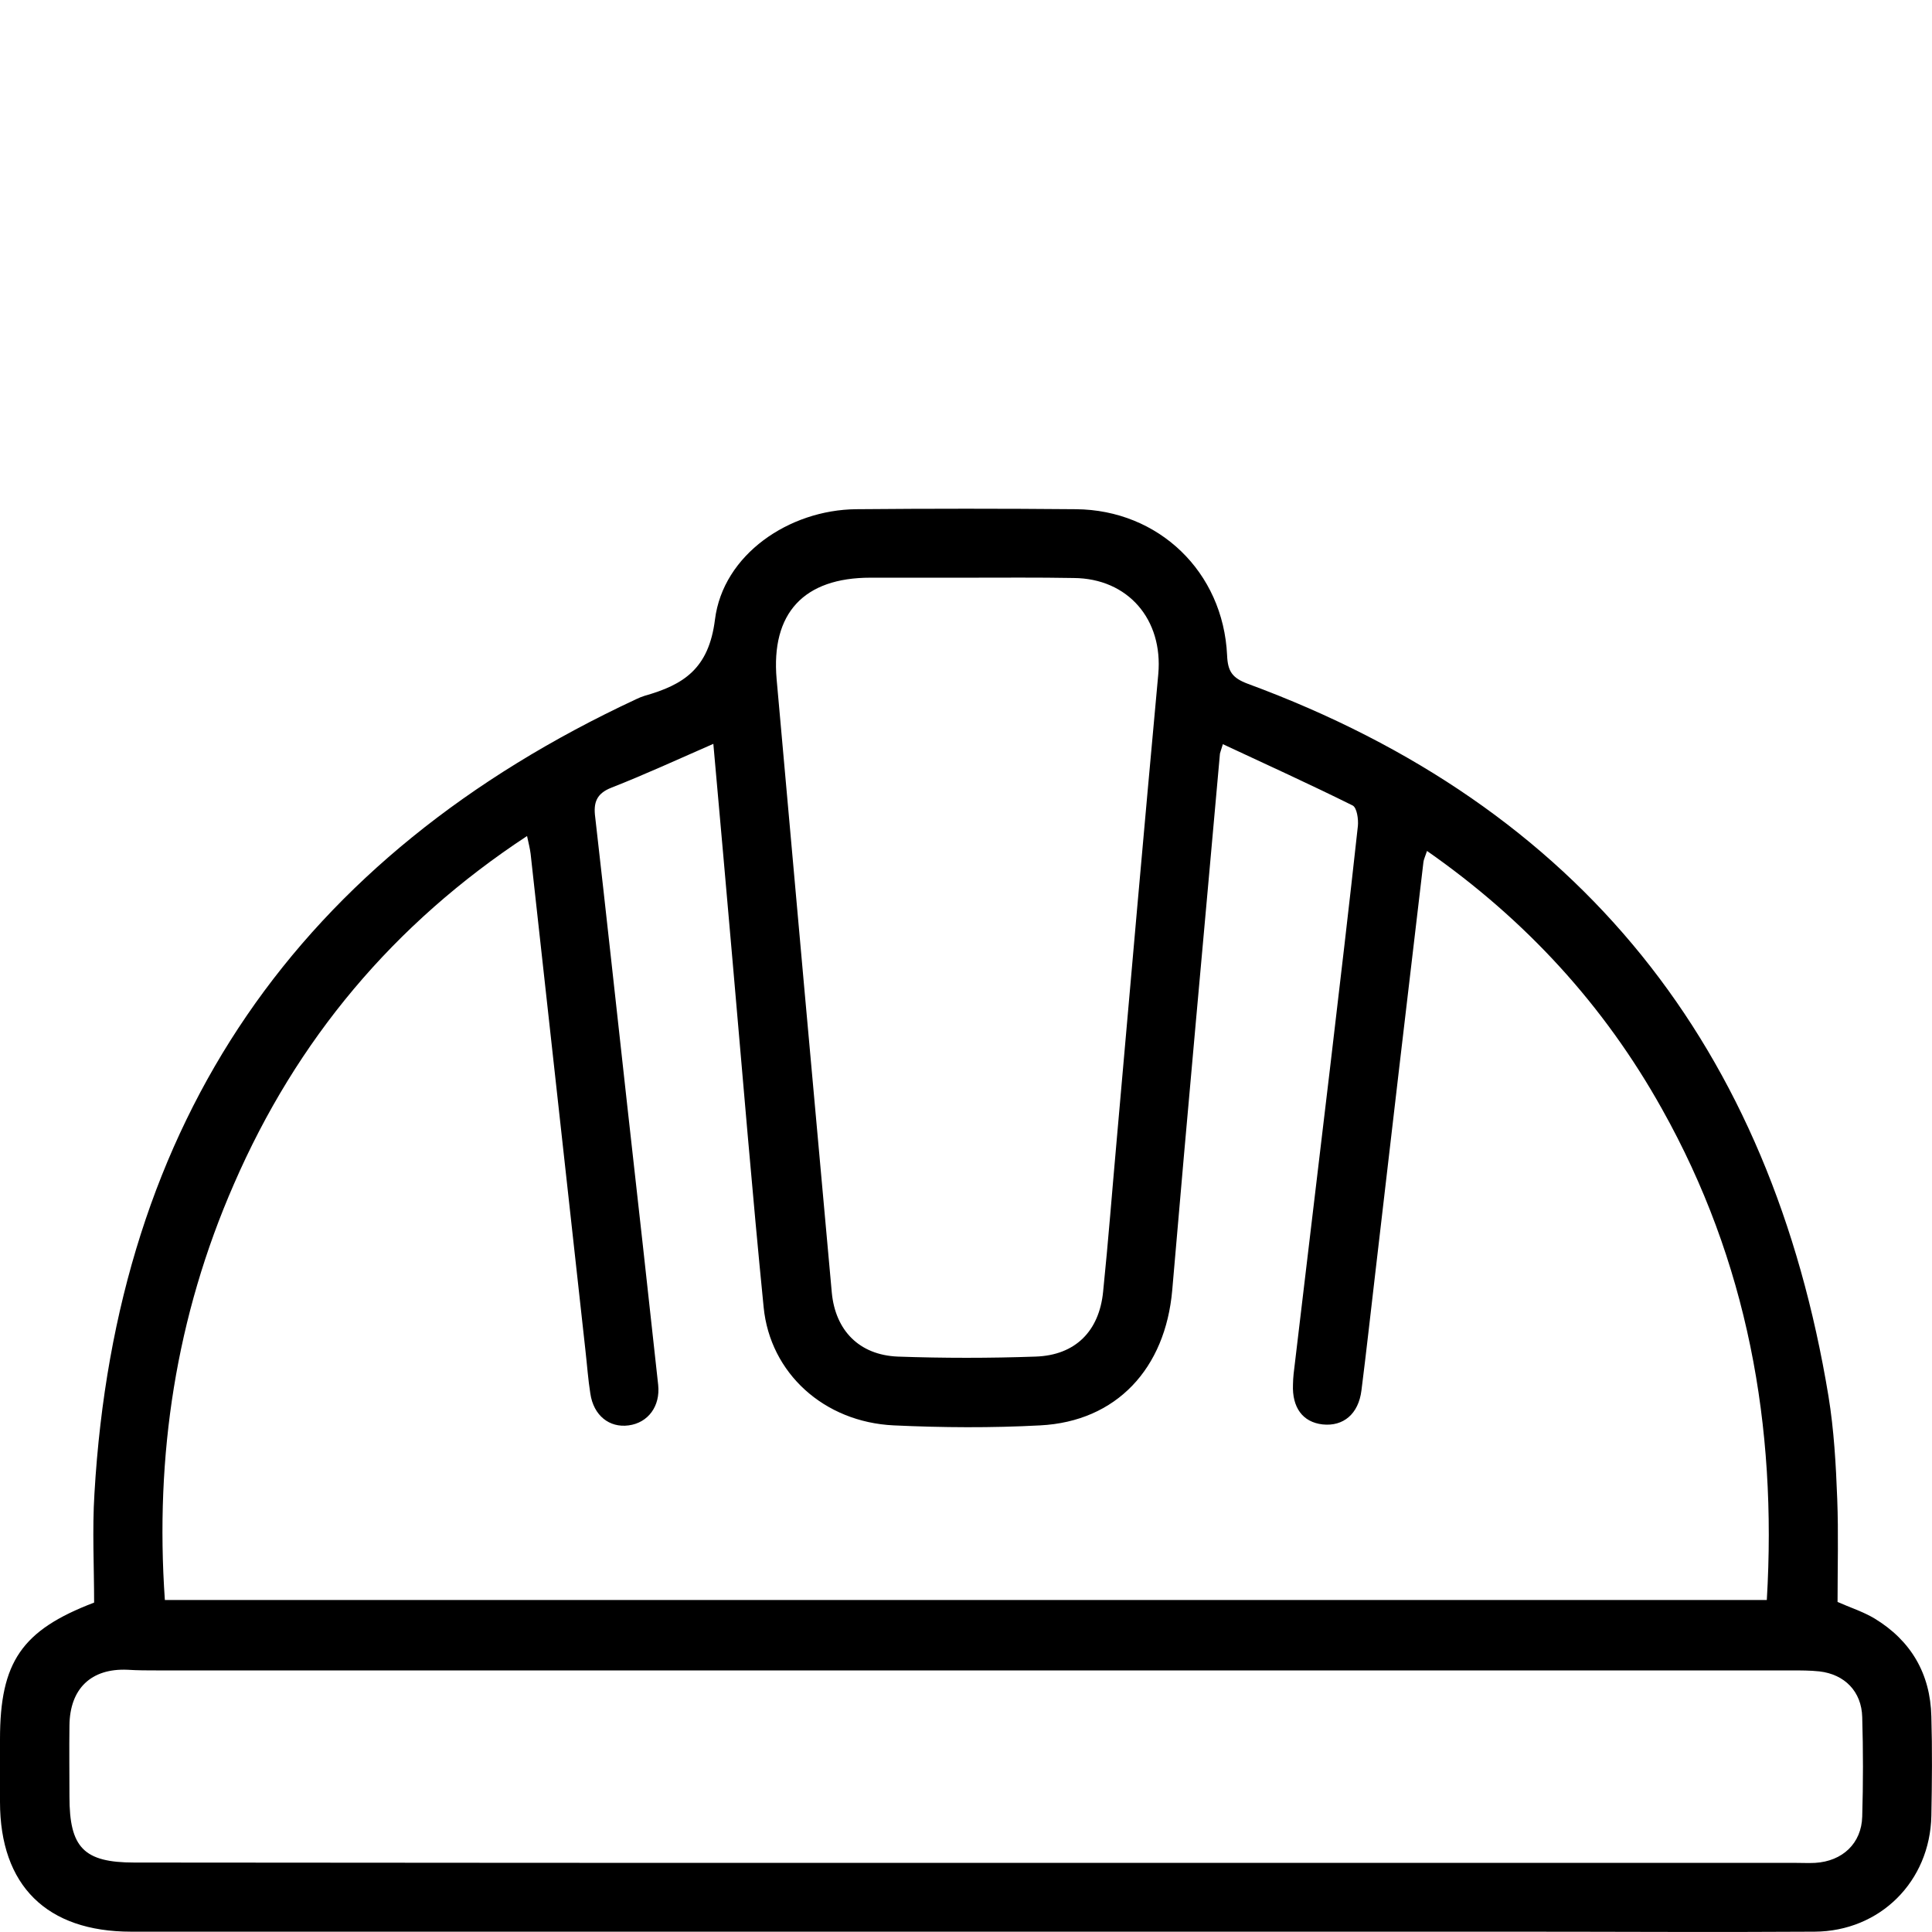
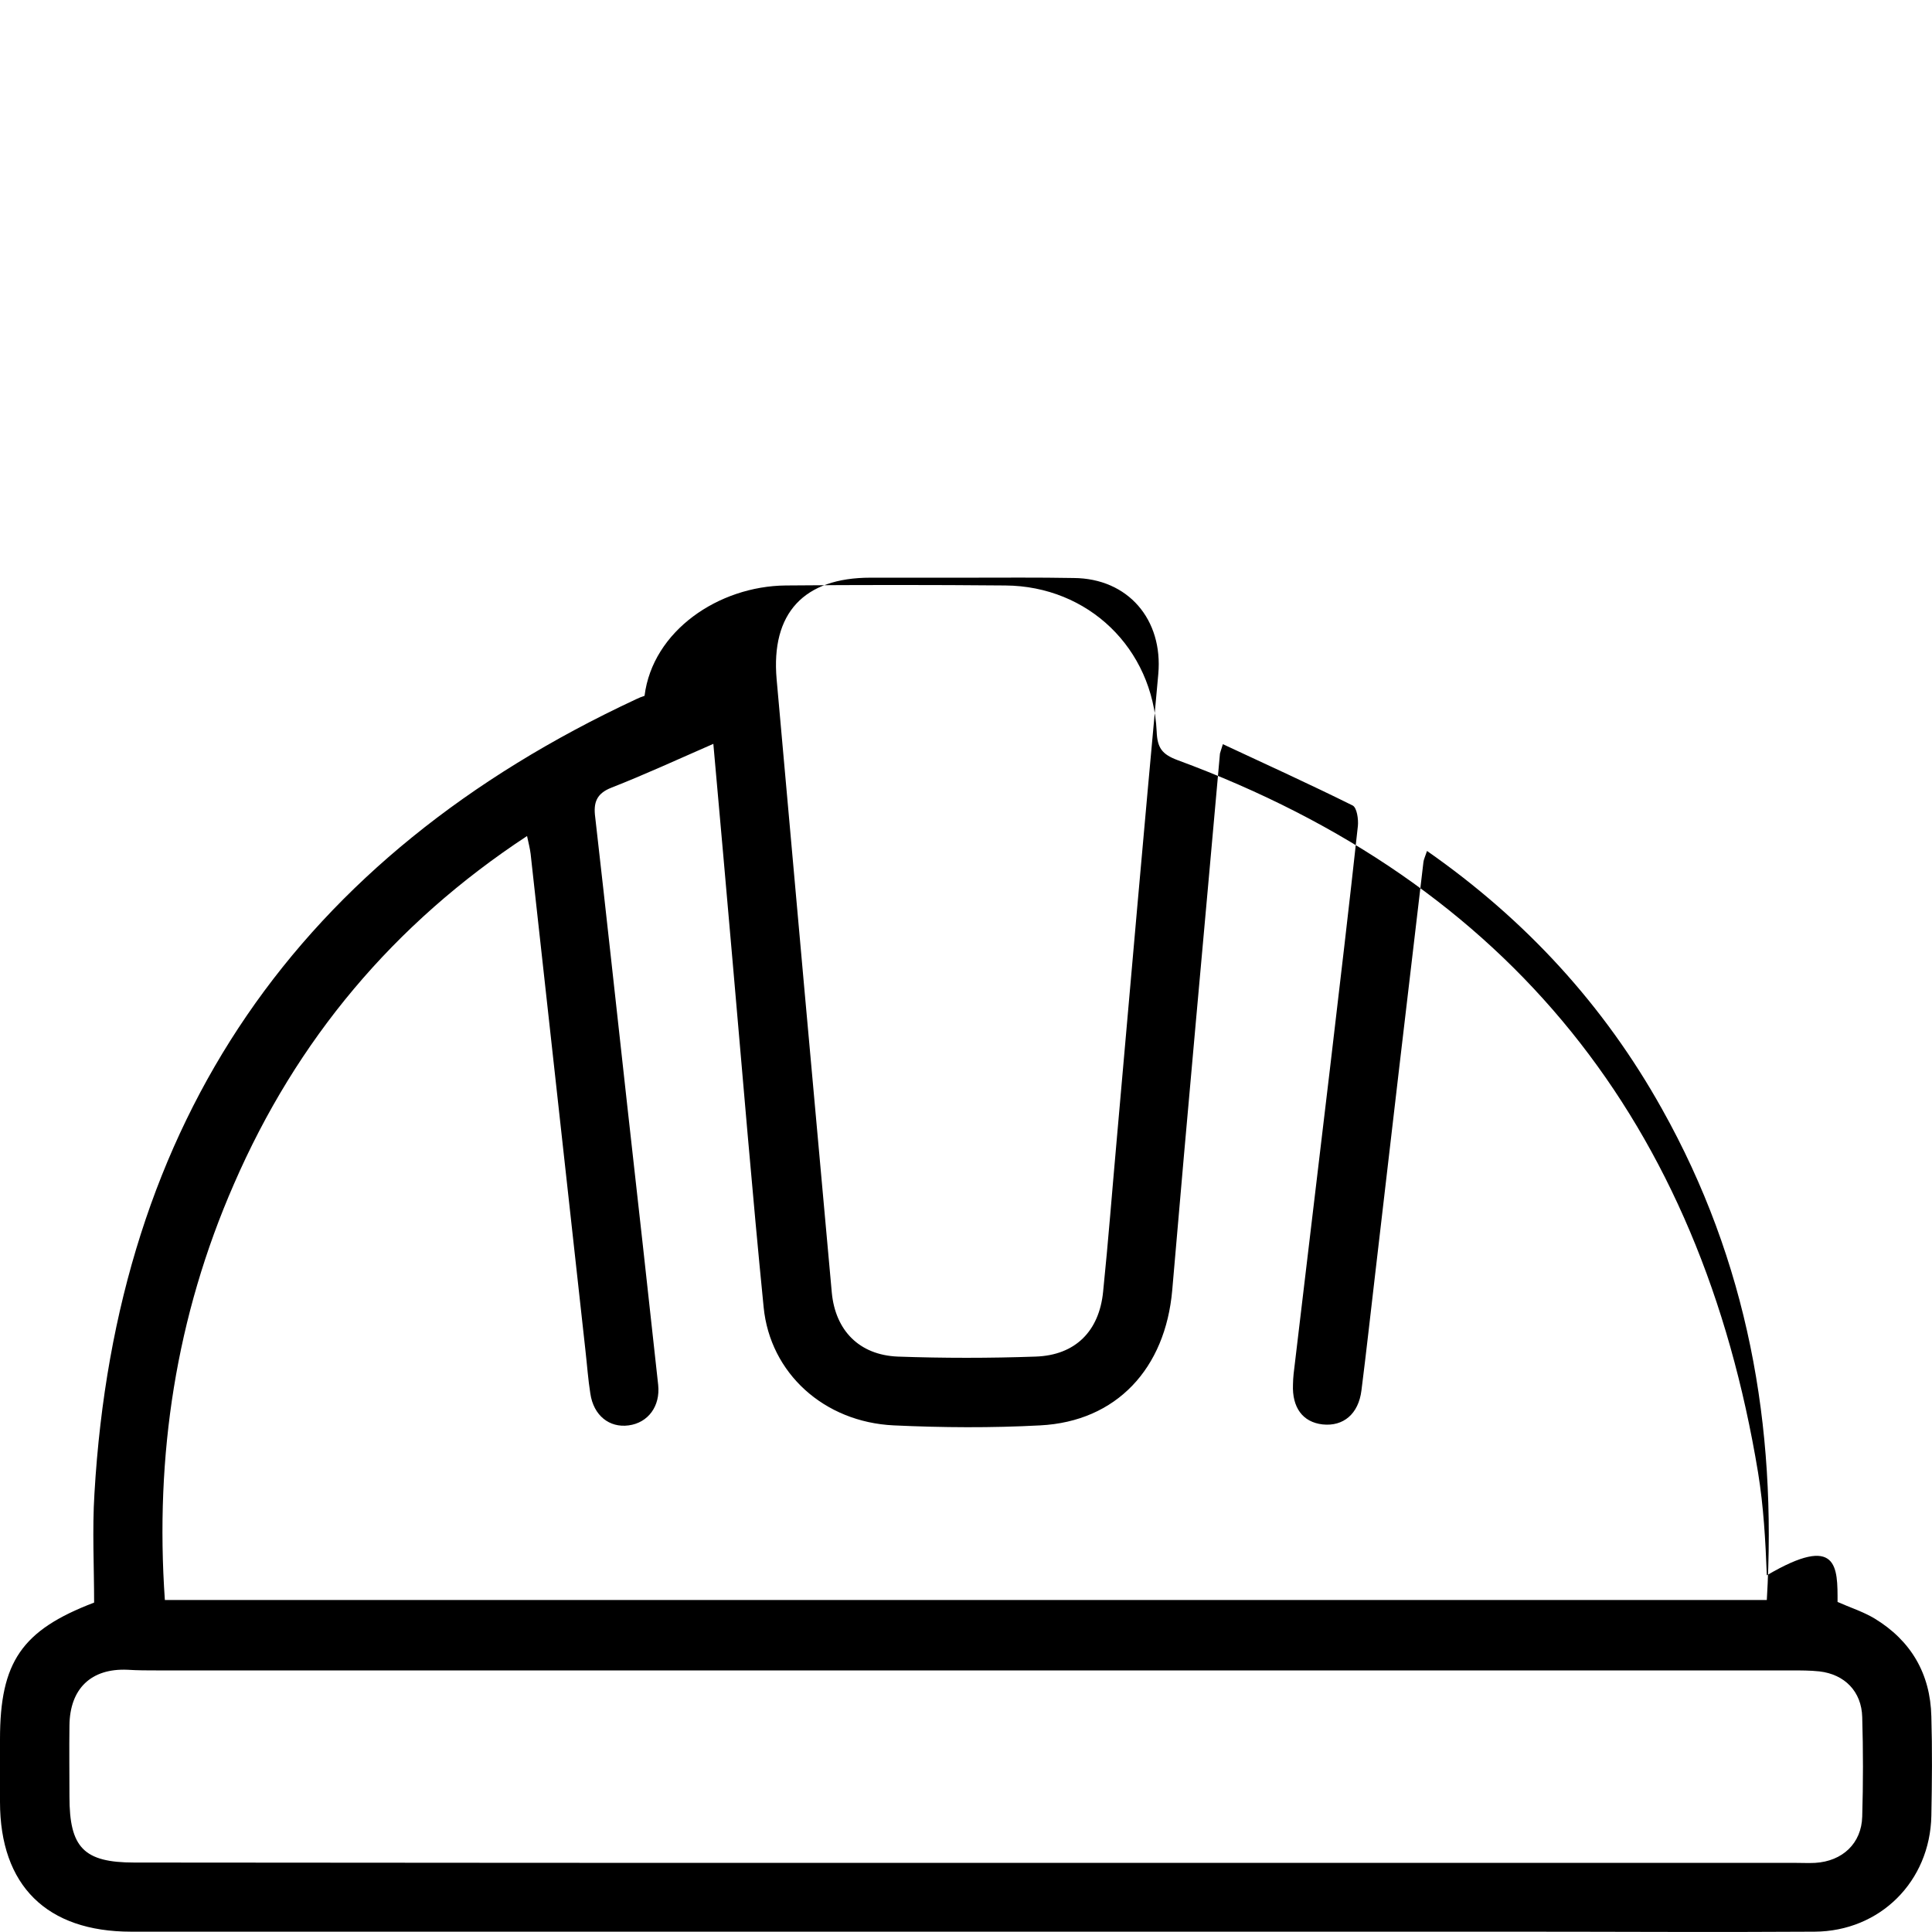
<svg xmlns="http://www.w3.org/2000/svg" version="1.1" id="Layer_1" x="0px" y="0px" viewBox="0 0 595.3 595.3" style="enable-background:new 0 0 595.3 595.3;" xml:space="preserve">
  <g>
-     <path d="M566.2,493.6c3.8,1.7,7.9,3,11.4,5.1c11.2,6.8,17.2,17,17.5,30.2c0.3,10.2,0.2,20.4,0,30.6c-0.4,20.2-15.8,35.6-36,35.7 c-30.8,0.2-61.5,0-92.3,0c-142.1,0-284.2,0-426.4,0C14.4,595.2,0,581,0,555.2c0-6.4,0-12.8,0-19.3c0-23.8,6.7-33.6,29-42.1 c0-11.1-0.6-22.4,0.1-33.6c6.7-115,62.9-196.3,167-244.8c0.8-0.4,1.6-0.7,2.5-1c12-3.4,19.8-8.3,21.7-23.5 c2.5-20,22.8-33.8,43.5-34c22.6-0.2,45.2-0.2,67.7,0c25.5,0.2,45.4,19.3,46.6,45c0.2,5,1.6,7,6.4,8.8 c102.8,37.9,161.2,112.2,178.9,219.5c1.7,10.4,2.3,21.1,2.7,31.7C566.5,472.4,566.2,483,566.2,493.6z M219.8,229.2 c-11.2,4.9-21.2,9.5-31.4,13.5c-4.6,1.8-5.6,4.6-5,9.1c3.4,29.7,6.6,59.4,9.9,89.1c3.2,28.6,6.4,57.2,9.5,85.8 c0.7,6.6-3.1,11.7-9.1,12.5c-5.9,0.8-10.8-3-11.8-9.8c-0.7-4.4-1-8.8-1.5-13.2c-5.6-51-11.3-102.1-16.9-153.1 c-0.2-1.6-0.6-3.2-1.1-5.5c-41.2,27.1-71,62.8-90.3,107.2C54.2,405.7,47.7,448.5,50.8,493c164.8,0,329,0,493.6,0 c3.2-53.8-6-104.4-32.3-151.3c-17.8-31.9-41.9-58.2-72.4-79.5c-0.6,1.8-1,2.6-1.1,3.4c-5,42.4-10,84.8-14.9,127.2 c-1.4,11.9-2.7,23.8-4.2,35.6c-0.9,7.3-5.6,11.2-12,10.5c-6.1-0.7-9.4-5.2-9.1-12.3c0-1.1,0.1-2.2,0.2-3.3 c3.8-31.6,7.5-63.3,11.3-94.9c2.9-24.6,5.8-49.2,8.5-73.9c0.2-2.1-0.3-5.6-1.6-6.3c-13.1-6.5-26.5-12.6-40-18.9 c-0.6,2-0.8,2.4-0.9,2.9c-4.9,55.1-10,110.2-14.7,165.3c-2.1,24.2-17.2,40.5-40.7,41.7c-15,0.8-30.1,0.7-45.1,0 c-21.5-1-38.1-16.1-40.1-36.4c-3.5-35.2-6.4-70.5-9.5-105.8C223.9,274.9,221.9,252.9,219.8,229.2z M297.6,574 c85.2,0,170.5,0,255.7,0c2,0,4,0.1,6,0c8.4-0.5,14.3-6,14.5-14.3c0.3-10.2,0.3-20.4,0-30.6c-0.2-7.9-5.4-13.2-13.2-14.1 c-2.8-0.3-5.7-0.3-8.6-0.3c-167.8,0-335.6,0-503.4,0c-3.1,0-6.2,0-9.3-0.2c-11.2-0.5-17.8,5.8-17.9,17.2c-0.1,7.3,0,14.6,0,21.9 c0,15.7,4.4,20.3,20,20.3C126.7,574,212.1,574,297.6,574z M298.1,178c-10,0-19.9,0-29.9,0c-20.5,0-30.7,10.9-28.9,31.3 c5.6,63,11.3,126,17,189c1.1,11.6,8.4,19.2,20.3,19.7c14.1,0.5,28.3,0.5,42.5,0c12.2-0.4,19.6-7.8,20.8-20 c1.6-15.6,2.8-31.3,4.2-46.9c4.2-47.8,8.4-95.6,12.8-143.4c1.5-16.8-9.3-29.5-26.1-29.6C319.8,177.9,309,178,298.1,178z" />
+     <path d="M566.2,493.6c3.8,1.7,7.9,3,11.4,5.1c11.2,6.8,17.2,17,17.5,30.2c0.3,10.2,0.2,20.4,0,30.6c-0.4,20.2-15.8,35.6-36,35.7 c-30.8,0.2-61.5,0-92.3,0c-142.1,0-284.2,0-426.4,0C14.4,595.2,0,581,0,555.2c0-6.4,0-12.8,0-19.3c0-23.8,6.7-33.6,29-42.1 c0-11.1-0.6-22.4,0.1-33.6c6.7-115,62.9-196.3,167-244.8c0.8-0.4,1.6-0.7,2.5-1c2.5-20,22.8-33.8,43.5-34c22.6-0.2,45.2-0.2,67.7,0c25.5,0.2,45.4,19.3,46.6,45c0.2,5,1.6,7,6.4,8.8 c102.8,37.9,161.2,112.2,178.9,219.5c1.7,10.4,2.3,21.1,2.7,31.7C566.5,472.4,566.2,483,566.2,493.6z M219.8,229.2 c-11.2,4.9-21.2,9.5-31.4,13.5c-4.6,1.8-5.6,4.6-5,9.1c3.4,29.7,6.6,59.4,9.9,89.1c3.2,28.6,6.4,57.2,9.5,85.8 c0.7,6.6-3.1,11.7-9.1,12.5c-5.9,0.8-10.8-3-11.8-9.8c-0.7-4.4-1-8.8-1.5-13.2c-5.6-51-11.3-102.1-16.9-153.1 c-0.2-1.6-0.6-3.2-1.1-5.5c-41.2,27.1-71,62.8-90.3,107.2C54.2,405.7,47.7,448.5,50.8,493c164.8,0,329,0,493.6,0 c3.2-53.8-6-104.4-32.3-151.3c-17.8-31.9-41.9-58.2-72.4-79.5c-0.6,1.8-1,2.6-1.1,3.4c-5,42.4-10,84.8-14.9,127.2 c-1.4,11.9-2.7,23.8-4.2,35.6c-0.9,7.3-5.6,11.2-12,10.5c-6.1-0.7-9.4-5.2-9.1-12.3c0-1.1,0.1-2.2,0.2-3.3 c3.8-31.6,7.5-63.3,11.3-94.9c2.9-24.6,5.8-49.2,8.5-73.9c0.2-2.1-0.3-5.6-1.6-6.3c-13.1-6.5-26.5-12.6-40-18.9 c-0.6,2-0.8,2.4-0.9,2.9c-4.9,55.1-10,110.2-14.7,165.3c-2.1,24.2-17.2,40.5-40.7,41.7c-15,0.8-30.1,0.7-45.1,0 c-21.5-1-38.1-16.1-40.1-36.4c-3.5-35.2-6.4-70.5-9.5-105.8C223.9,274.9,221.9,252.9,219.8,229.2z M297.6,574 c85.2,0,170.5,0,255.7,0c2,0,4,0.1,6,0c8.4-0.5,14.3-6,14.5-14.3c0.3-10.2,0.3-20.4,0-30.6c-0.2-7.9-5.4-13.2-13.2-14.1 c-2.8-0.3-5.7-0.3-8.6-0.3c-167.8,0-335.6,0-503.4,0c-3.1,0-6.2,0-9.3-0.2c-11.2-0.5-17.8,5.8-17.9,17.2c-0.1,7.3,0,14.6,0,21.9 c0,15.7,4.4,20.3,20,20.3C126.7,574,212.1,574,297.6,574z M298.1,178c-10,0-19.9,0-29.9,0c-20.5,0-30.7,10.9-28.9,31.3 c5.6,63,11.3,126,17,189c1.1,11.6,8.4,19.2,20.3,19.7c14.1,0.5,28.3,0.5,42.5,0c12.2-0.4,19.6-7.8,20.8-20 c1.6-15.6,2.8-31.3,4.2-46.9c4.2-47.8,8.4-95.6,12.8-143.4c1.5-16.8-9.3-29.5-26.1-29.6C319.8,177.9,309,178,298.1,178z" />
  </g>
</svg>